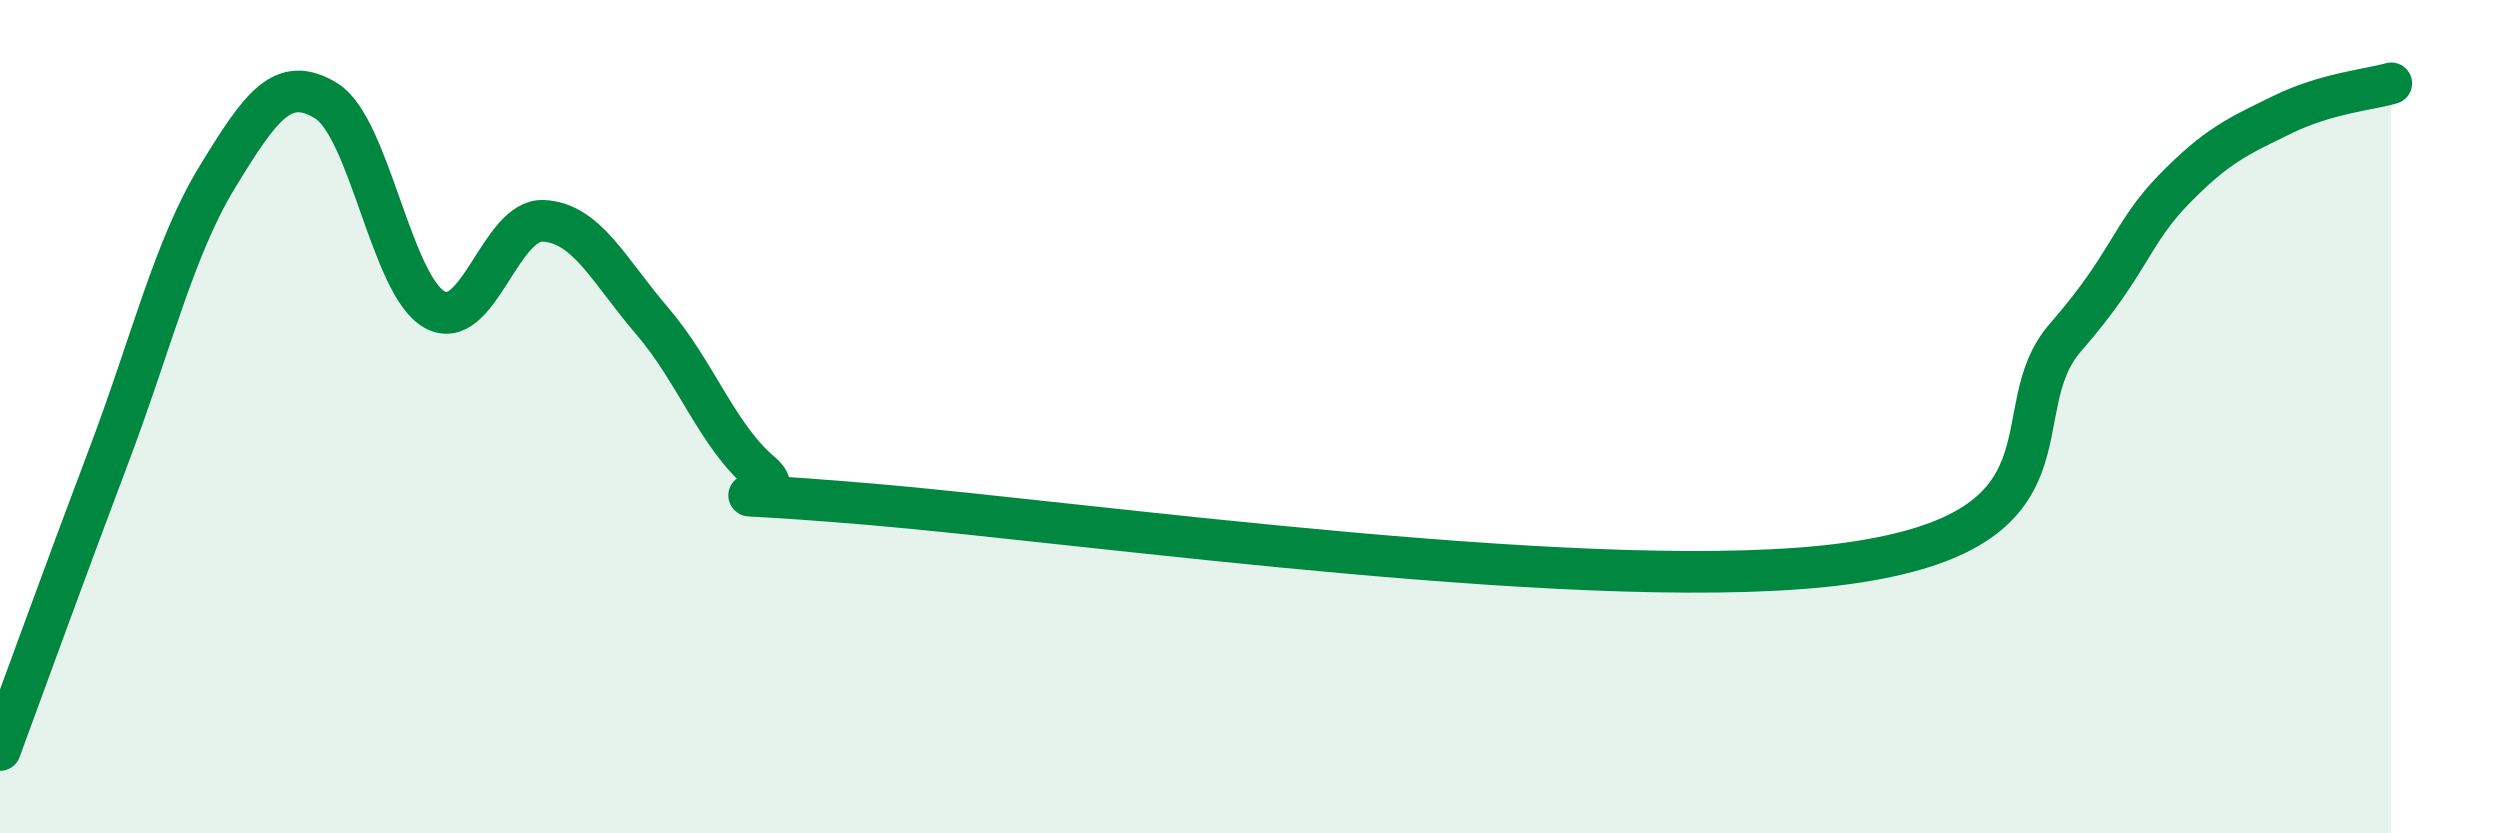
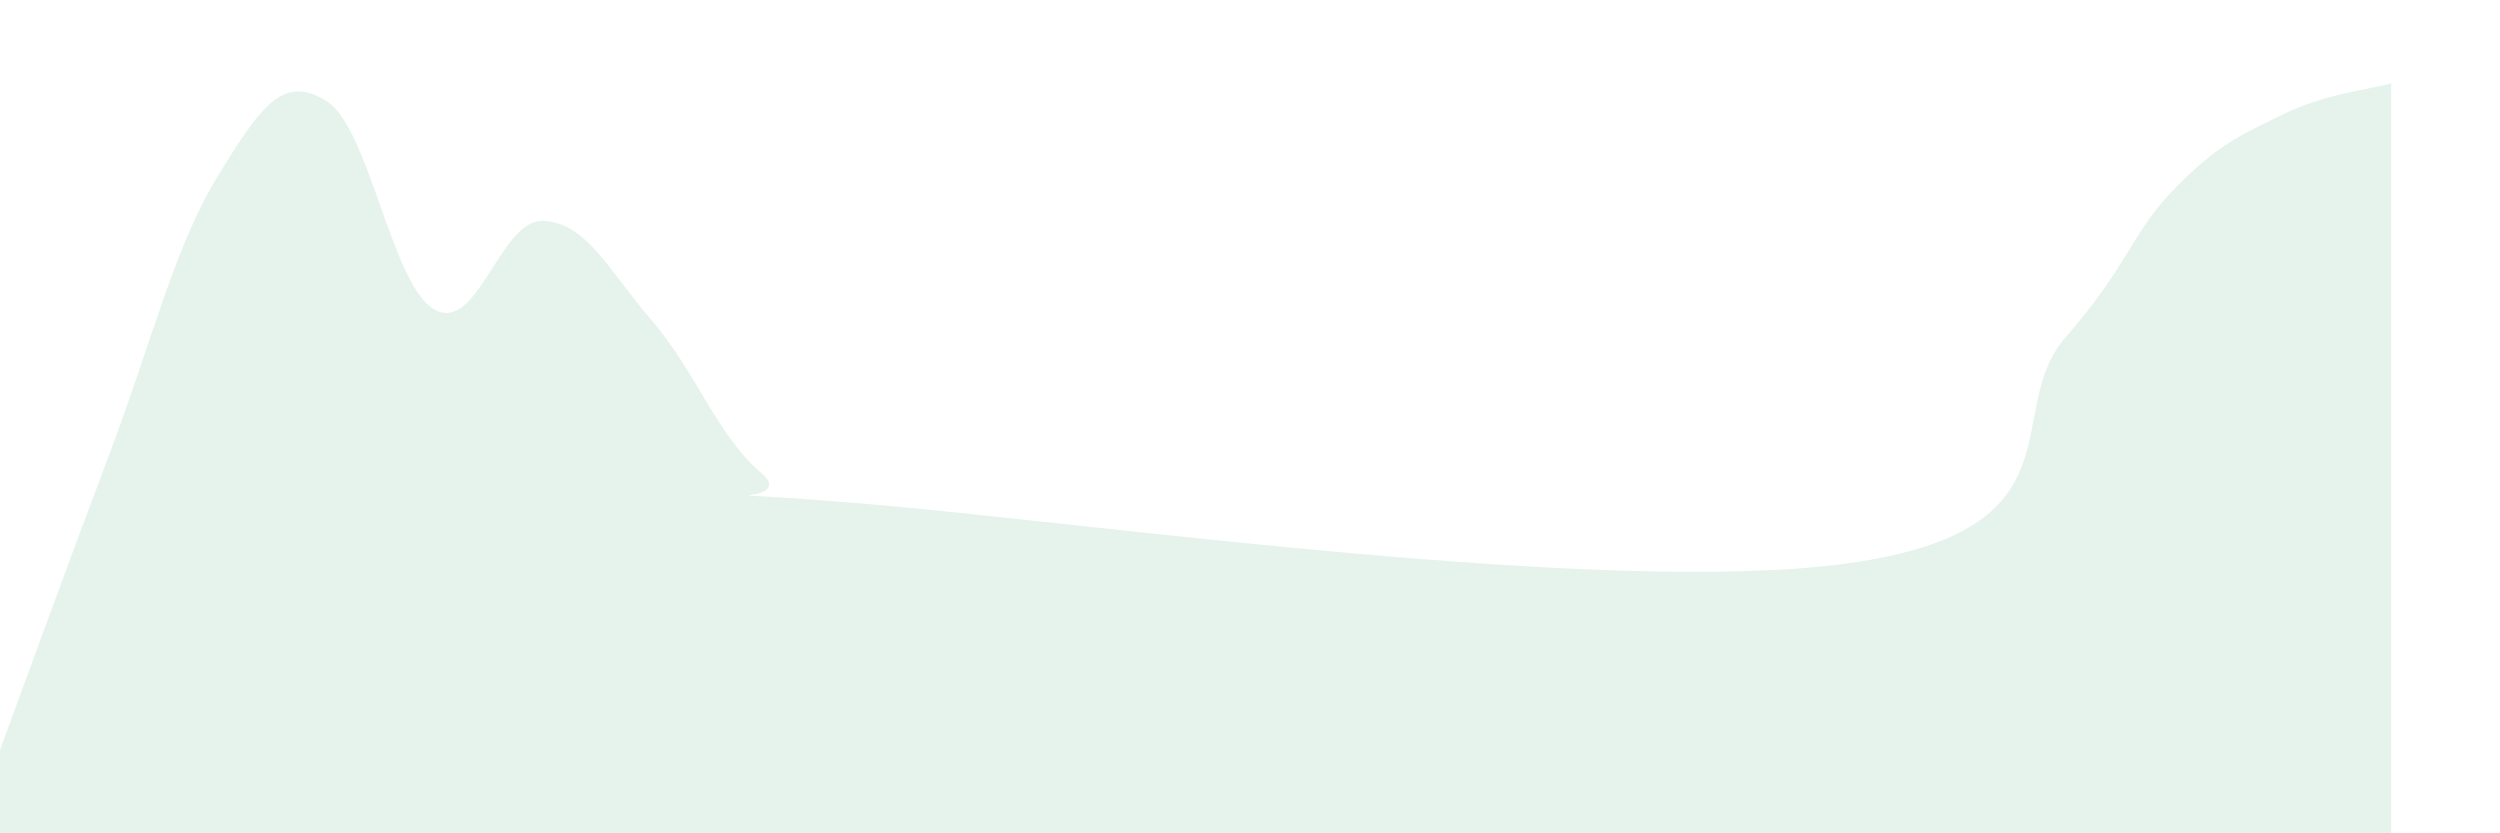
<svg xmlns="http://www.w3.org/2000/svg" width="60" height="20" viewBox="0 0 60 20">
  <path d="M 0,18 C 0.52,16.59 1.57,13.69 2.61,10.94 C 3.65,8.19 4.18,5.94 5.22,4.24 C 6.26,2.54 6.79,1.78 7.83,2.42 C 8.87,3.06 9.39,6.85 10.43,7.43 C 11.47,8.01 12,5.25 13.04,5.3 C 14.08,5.35 14.61,6.49 15.65,7.7 C 16.69,8.91 17.22,10.46 18.26,11.34 C 19.3,12.22 15.65,11.66 20.87,12.1 C 26.09,12.54 38.61,14.32 44.35,13.52 C 50.09,12.72 48.01,9.89 49.57,8.1 C 51.13,6.31 51.13,5.62 52.17,4.55 C 53.21,3.48 53.74,3.26 54.78,2.75 C 55.82,2.24 56.87,2.15 57.39,2L57.39 20L0 20Z" fill="#008740" opacity="0.1" stroke-linecap="round" stroke-linejoin="round" />
-   <path d="M 0,18 C 0.52,16.59 1.57,13.69 2.61,10.94 C 3.65,8.19 4.18,5.94 5.22,4.24 C 6.26,2.54 6.79,1.78 7.83,2.42 C 8.87,3.06 9.39,6.85 10.43,7.43 C 11.47,8.01 12,5.25 13.04,5.3 C 14.08,5.35 14.61,6.49 15.65,7.7 C 16.69,8.91 17.22,10.46 18.26,11.34 C 19.3,12.22 15.65,11.66 20.87,12.1 C 26.09,12.54 38.61,14.32 44.35,13.52 C 50.09,12.72 48.01,9.89 49.57,8.1 C 51.13,6.31 51.13,5.62 52.17,4.55 C 53.21,3.48 53.74,3.26 54.78,2.75 C 55.82,2.24 56.87,2.15 57.39,2" stroke="#008740" stroke-width="1" fill="none" stroke-linecap="round" stroke-linejoin="round" />
</svg>